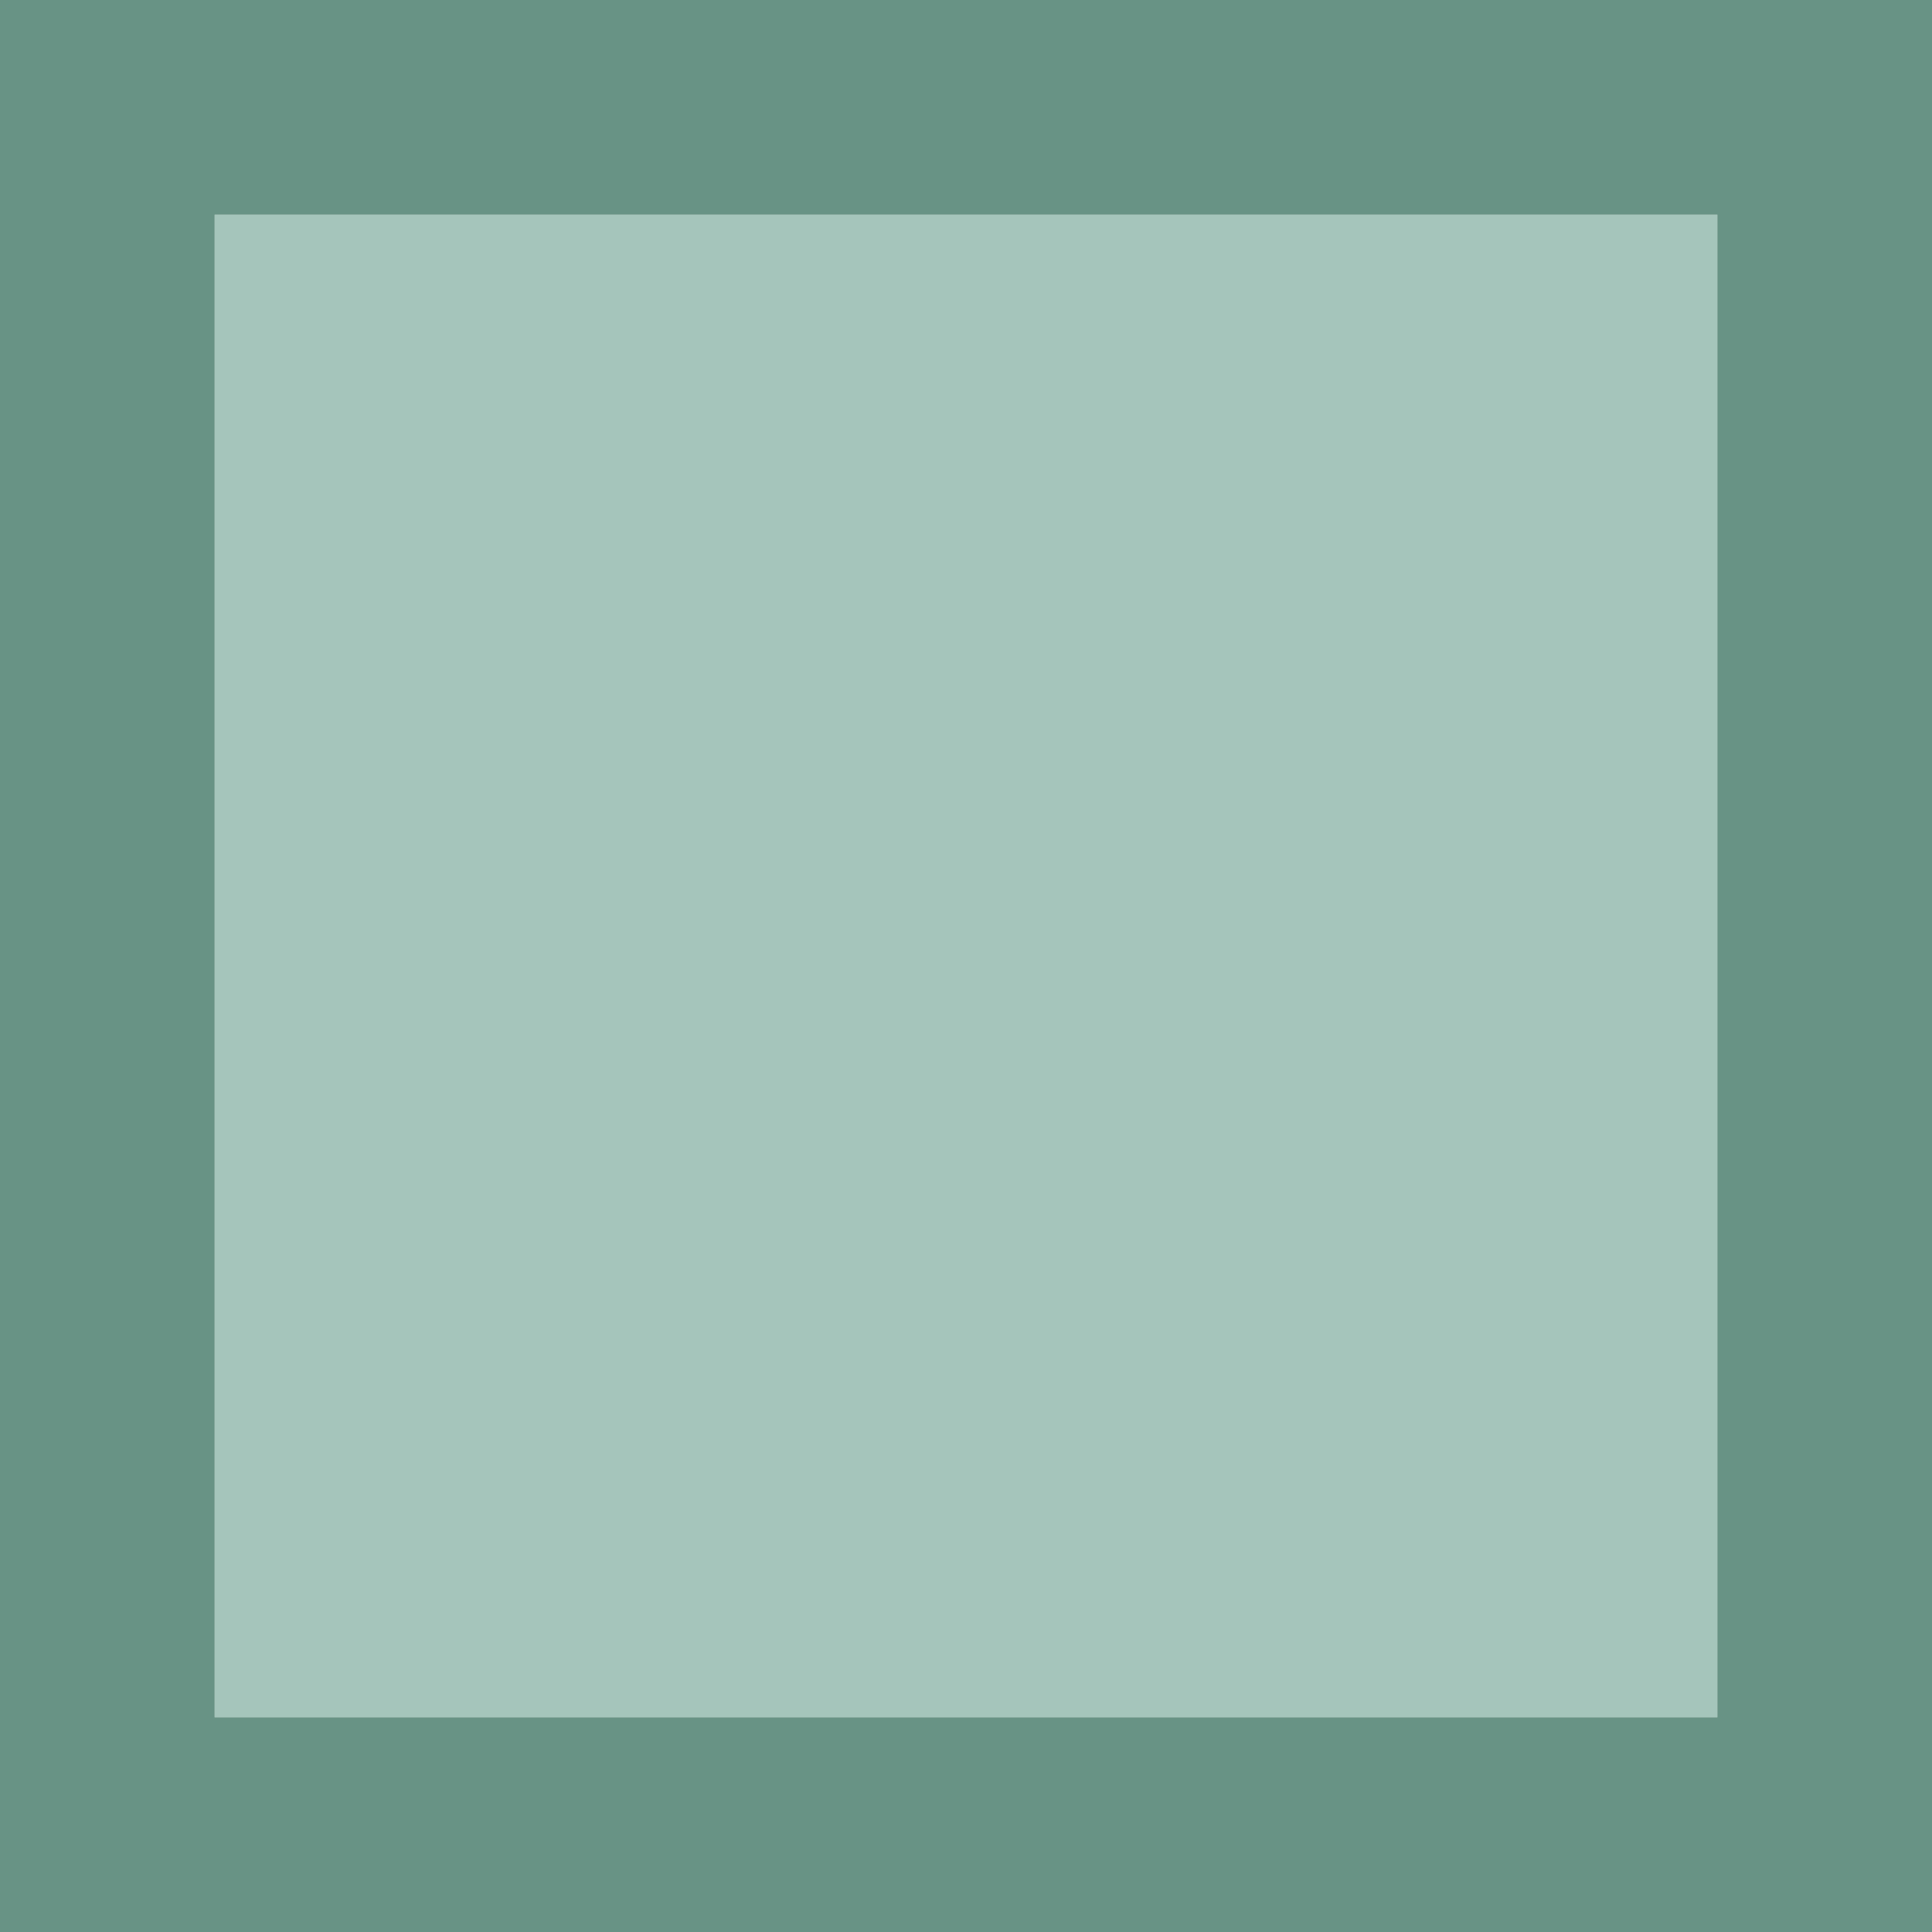
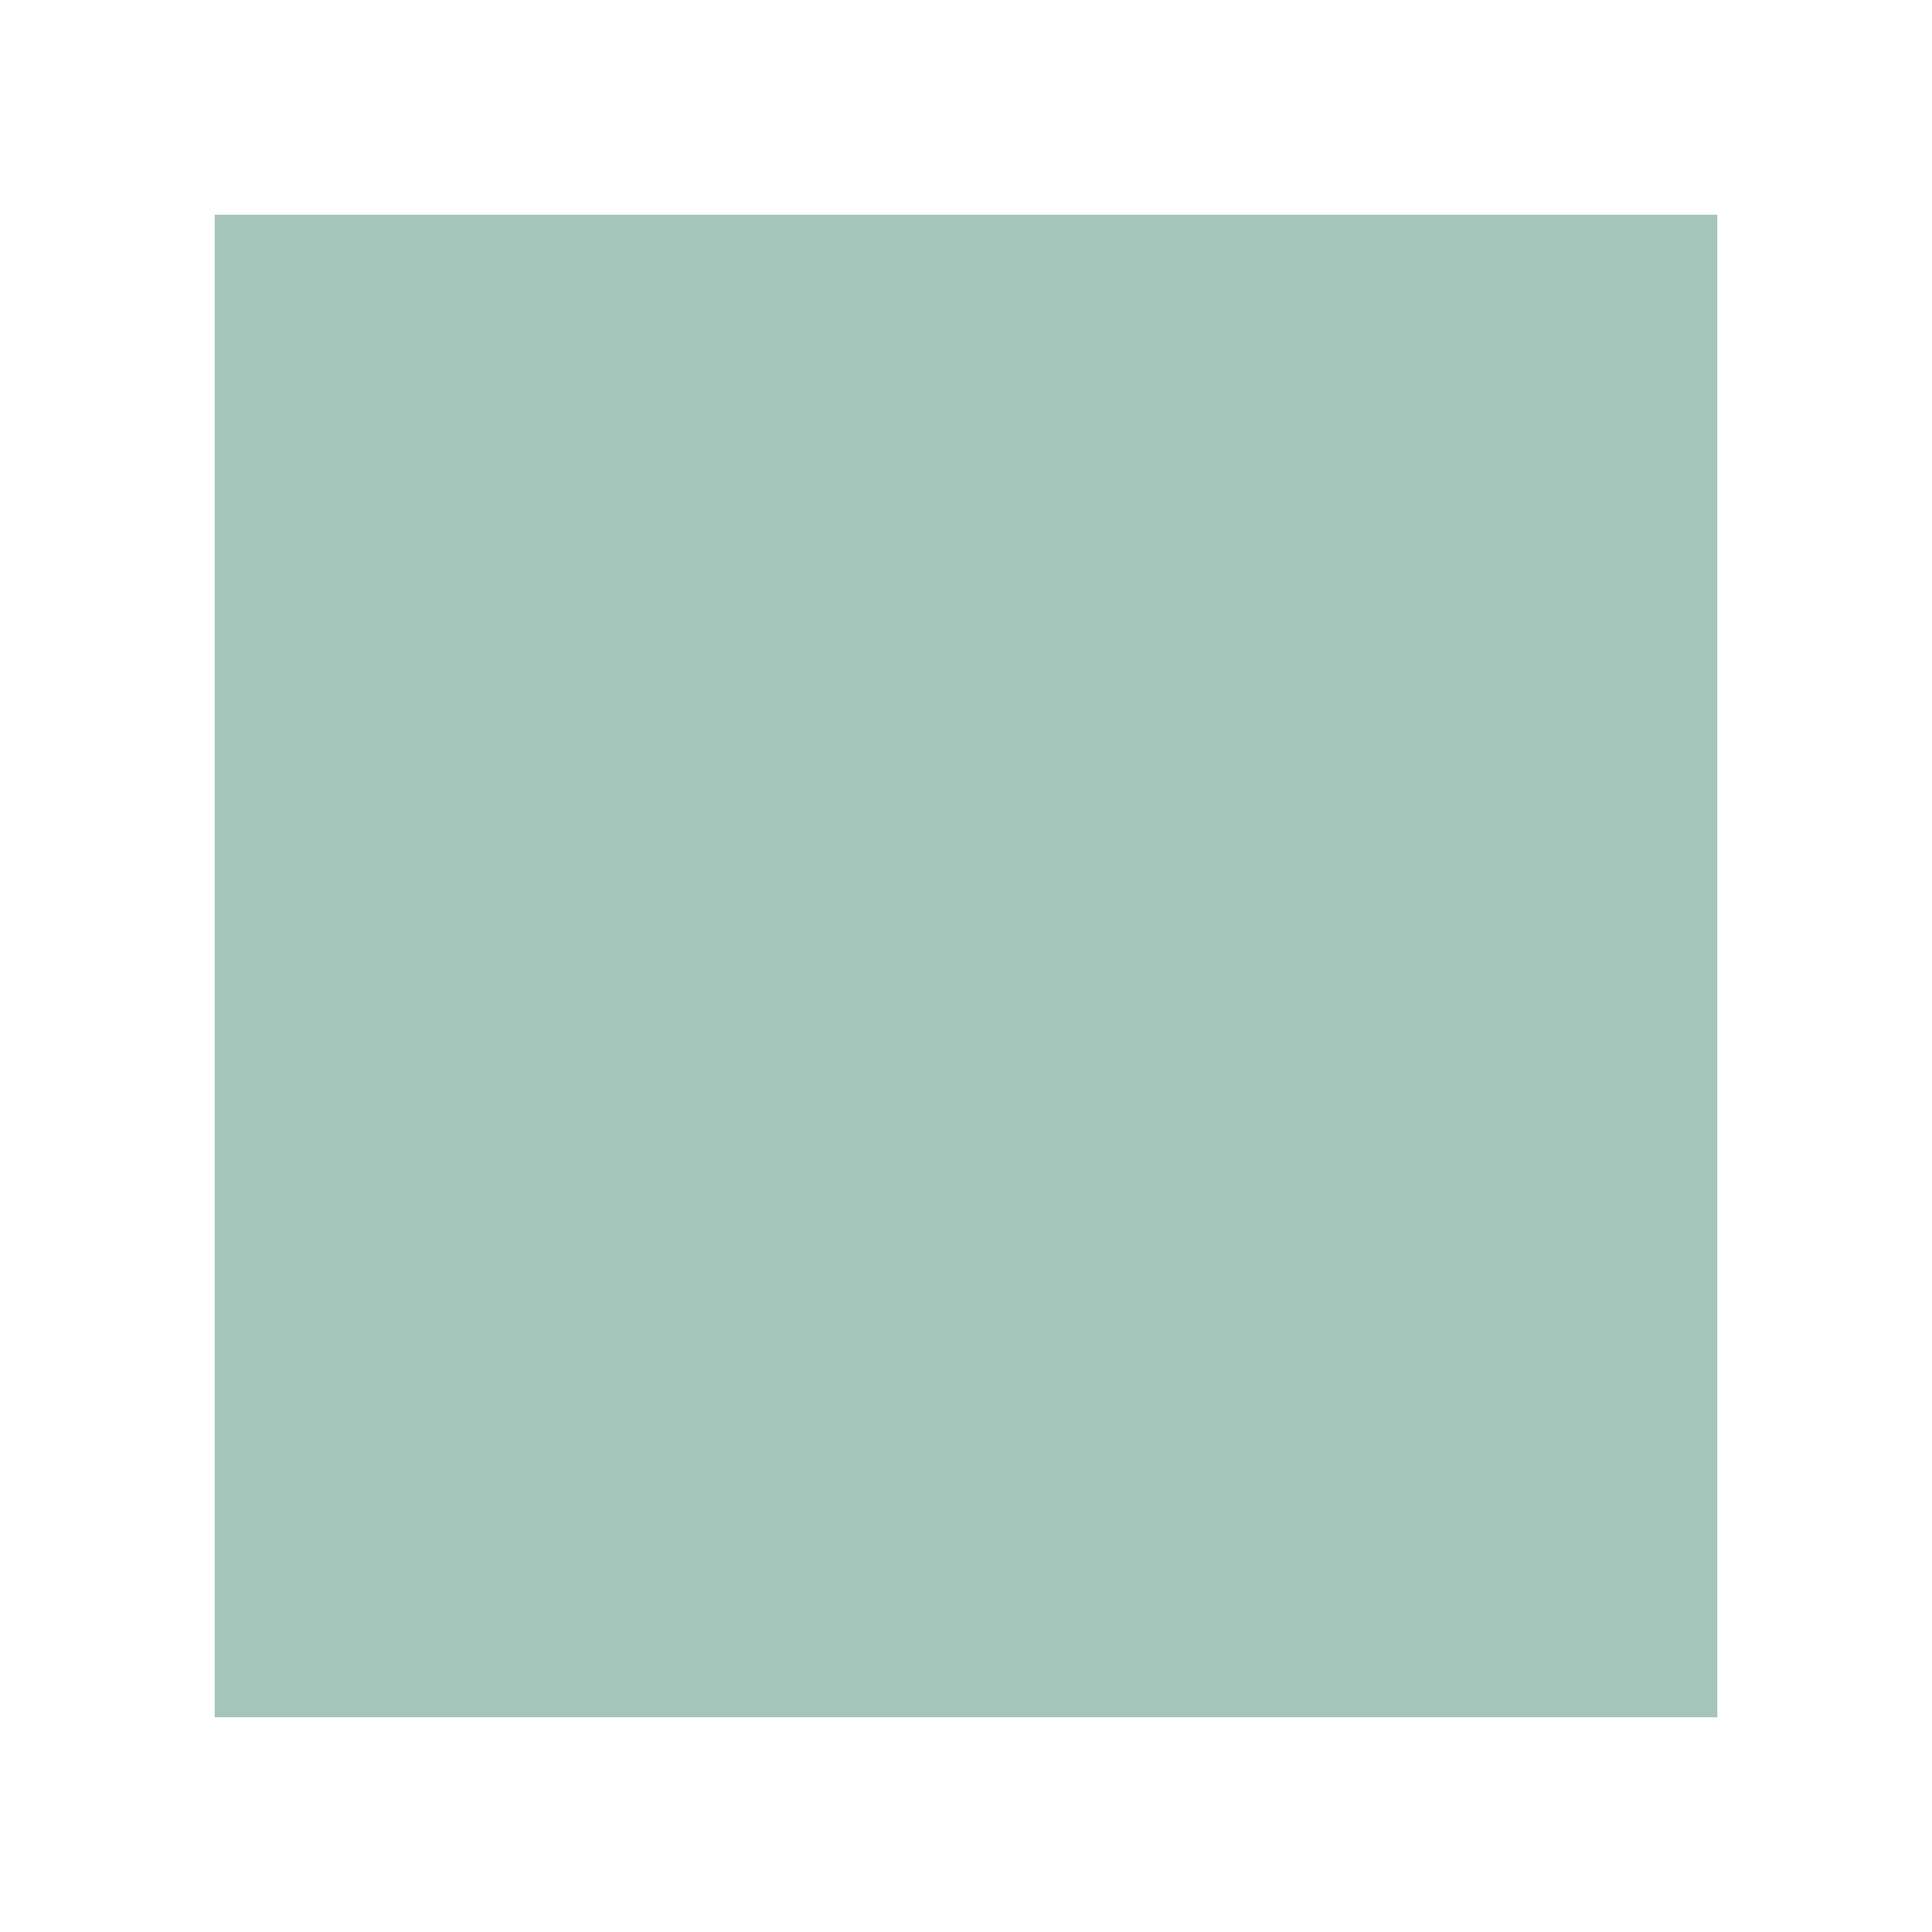
<svg xmlns="http://www.w3.org/2000/svg" viewBox="0 0 9 9">
  <path style="fill:#76a797;opacity:0.66" d="M 1,1 V 8 H 8 V 1 Z" />
-   <path style="fill:#588878;opacity:0.9" d="M 0 0 L 0 8 L 0 9 L 8 9 L 9 9 L 9 0 L 8 0 L 1 0 L 0 0 z M 1 1 L 8 1 L 8 8 L 1 8 L 1 1 z " />
</svg>